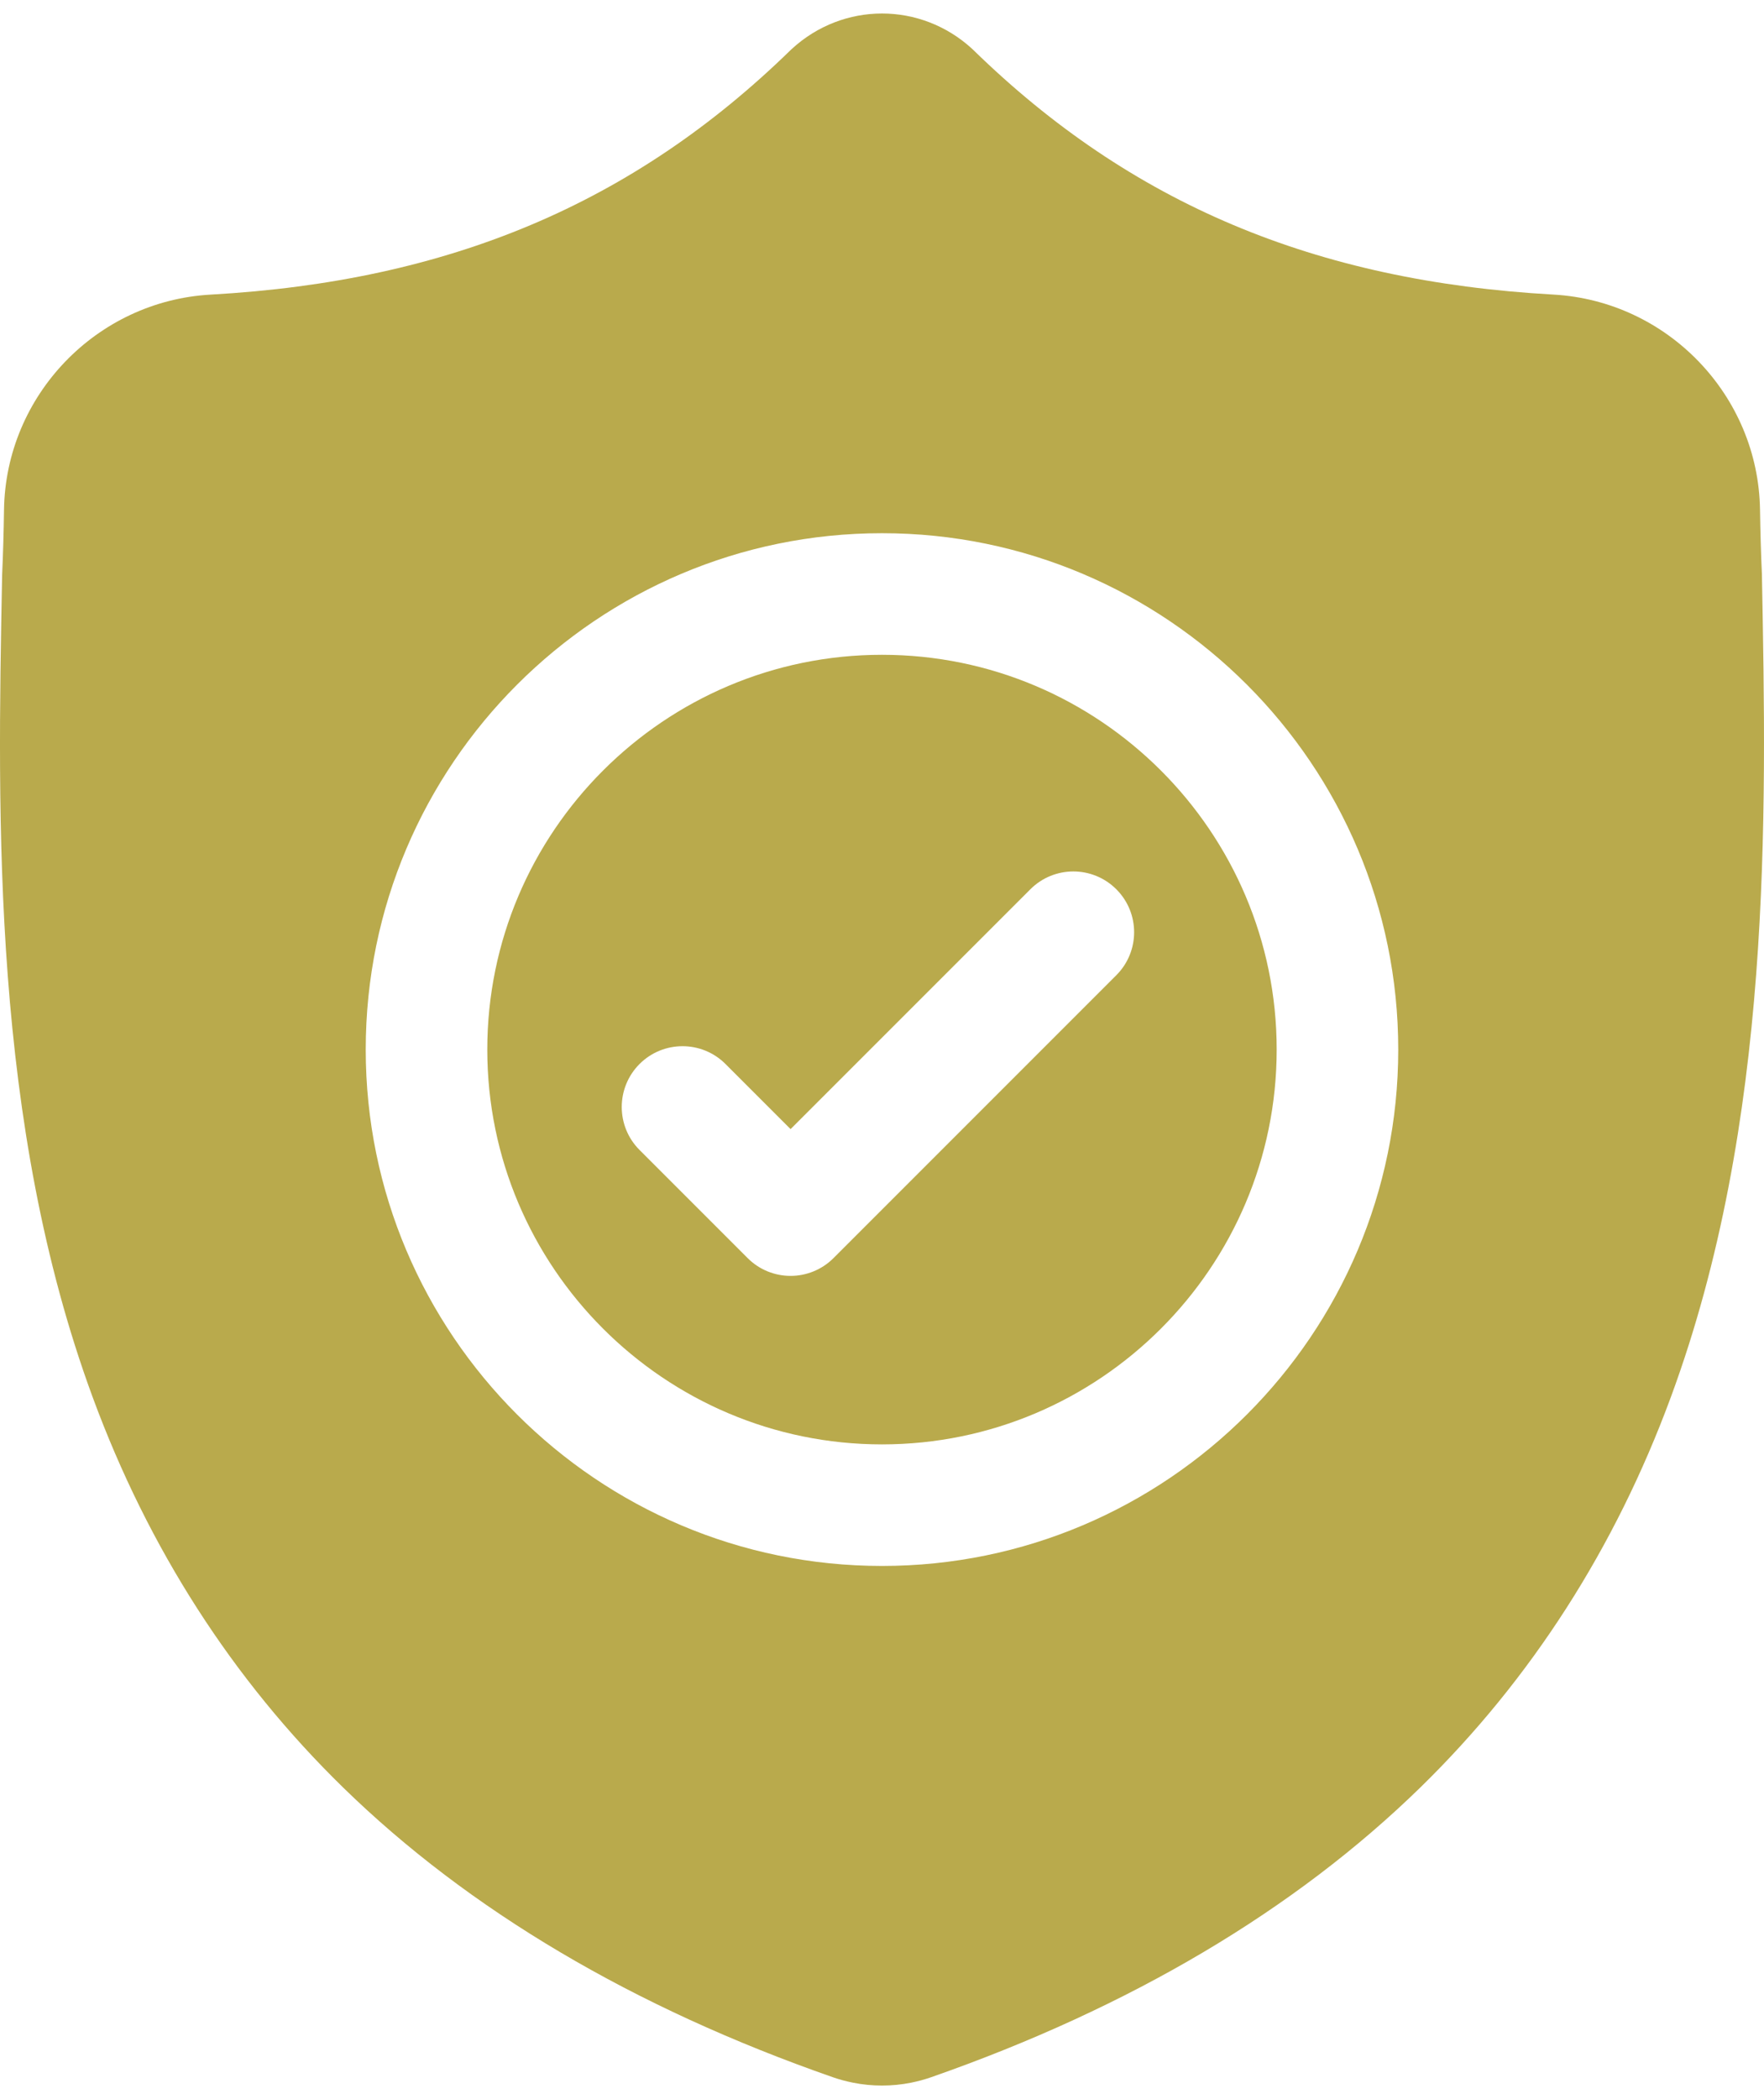
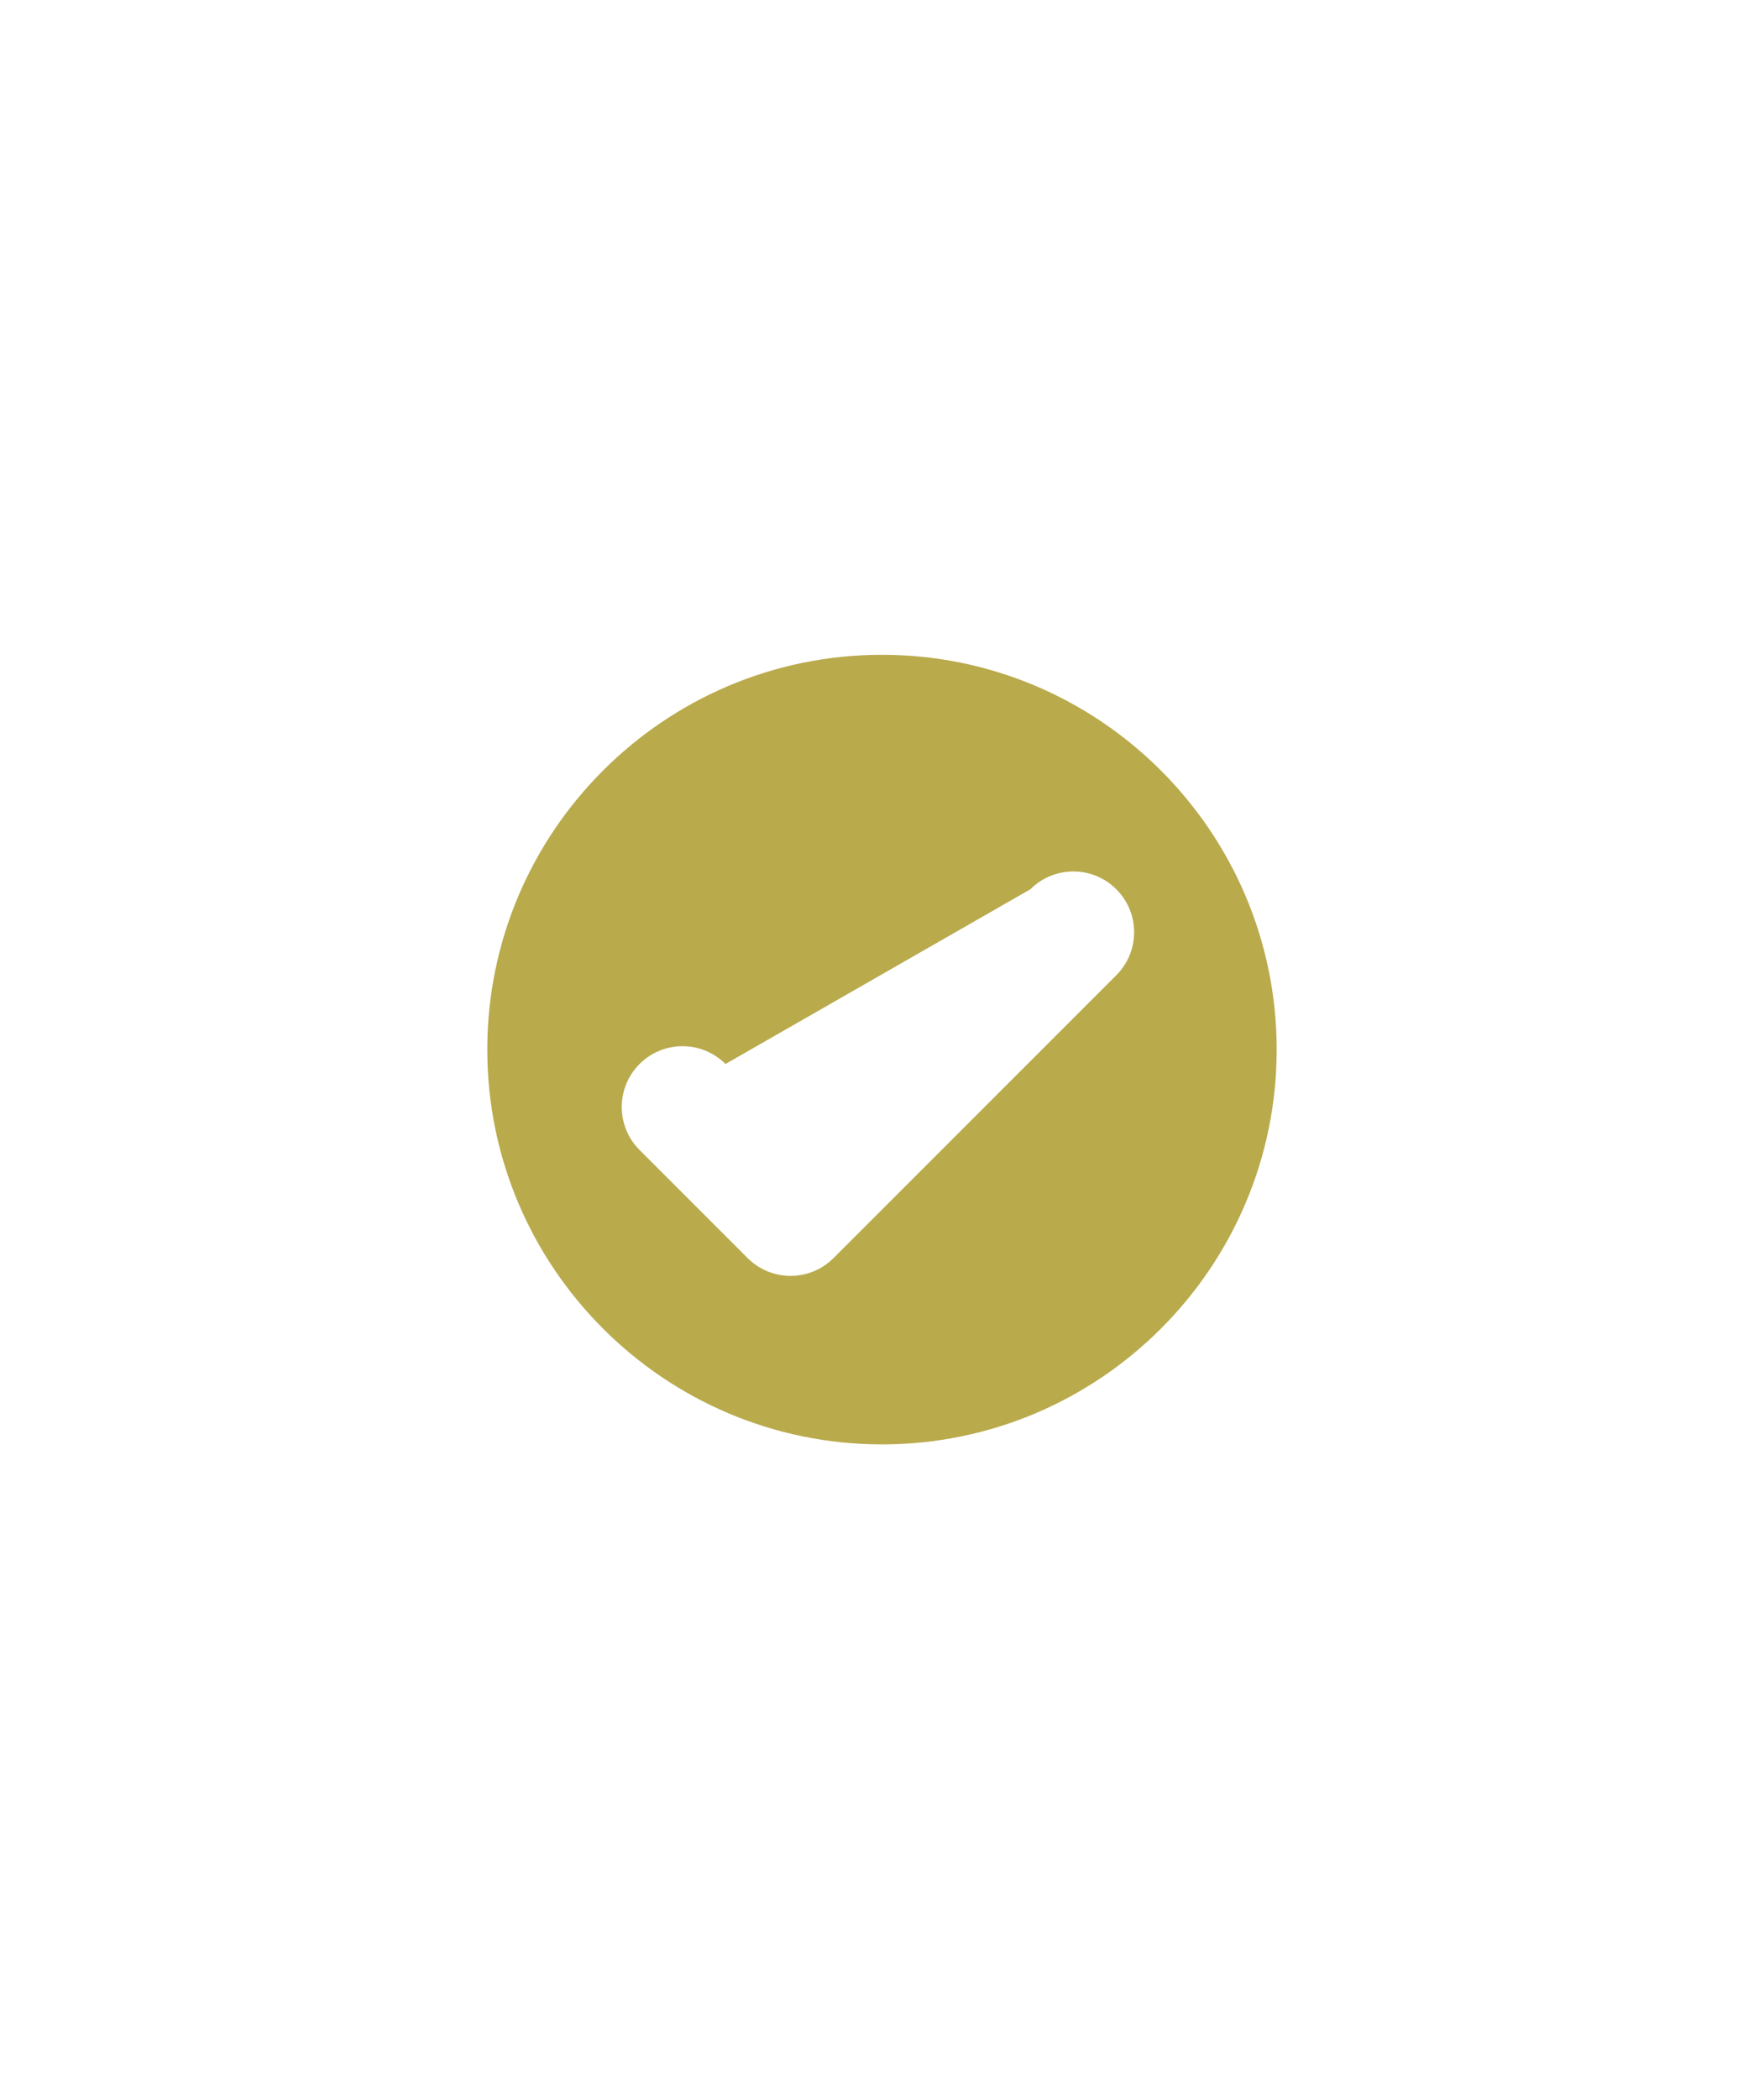
<svg xmlns="http://www.w3.org/2000/svg" width="58" height="69" viewBox="0 0 58 69" fill="none">
-   <path d="M29 21.524C21.844 21.524 16.022 27.345 16.022 34.501C16.022 41.657 21.844 47.479 29 47.479C36.155 47.479 41.977 41.657 41.977 34.501C41.977 27.345 36.155 21.524 29 21.524ZM36.704 32.057L27.407 41.354C27.017 41.744 26.505 41.94 25.994 41.94C25.483 41.94 24.971 41.745 24.581 41.354L21.028 37.801C20.248 37.021 20.248 35.756 21.028 34.975C21.808 34.195 23.074 34.195 23.854 34.975L25.994 37.115L33.879 29.231C34.659 28.451 35.924 28.451 36.704 29.231C37.485 30.011 37.485 31.276 36.704 32.057Z" fill="#B9AA4C" />
-   <path d="M57.932 18.924L57.931 18.872C57.901 18.217 57.881 17.525 57.869 16.755C57.813 12.999 54.828 9.893 51.072 9.683C43.241 9.246 37.183 6.693 32.007 1.647L31.963 1.605C30.274 0.057 27.728 0.057 26.039 1.605L25.994 1.647C20.818 6.693 14.76 9.246 6.929 9.684C3.174 9.893 0.188 12.999 0.132 16.756C0.121 17.52 0.101 18.213 0.071 18.872L0.068 18.995C-0.084 26.98 -0.274 36.918 3.051 45.939C4.879 50.899 7.648 55.211 11.28 58.756C15.416 62.793 20.834 65.997 27.383 68.281C27.596 68.355 27.817 68.415 28.043 68.46C28.36 68.524 28.681 68.555 29.001 68.555C29.321 68.555 29.641 68.524 29.959 68.46C30.184 68.415 30.407 68.354 30.622 68.279C37.162 65.992 42.574 62.786 46.707 58.75C50.337 55.204 53.106 50.891 54.936 45.929C58.273 36.882 58.084 26.925 57.932 18.924ZM29 51.475C19.64 51.475 12.025 43.861 12.025 34.501C12.025 25.141 19.64 17.527 29 17.527C38.359 17.527 45.974 25.141 45.974 34.501C45.974 43.861 38.359 51.475 29 51.475Z" fill="#B9AA4C" />
+   <path d="M29 21.524C21.844 21.524 16.022 27.345 16.022 34.501C16.022 41.657 21.844 47.479 29 47.479C36.155 47.479 41.977 41.657 41.977 34.501C41.977 27.345 36.155 21.524 29 21.524ZM36.704 32.057L27.407 41.354C27.017 41.744 26.505 41.94 25.994 41.94C25.483 41.94 24.971 41.745 24.581 41.354L21.028 37.801C20.248 37.021 20.248 35.756 21.028 34.975C21.808 34.195 23.074 34.195 23.854 34.975L33.879 29.231C34.659 28.451 35.924 28.451 36.704 29.231C37.485 30.011 37.485 31.276 36.704 32.057Z" fill="#B9AA4C" />
</svg>